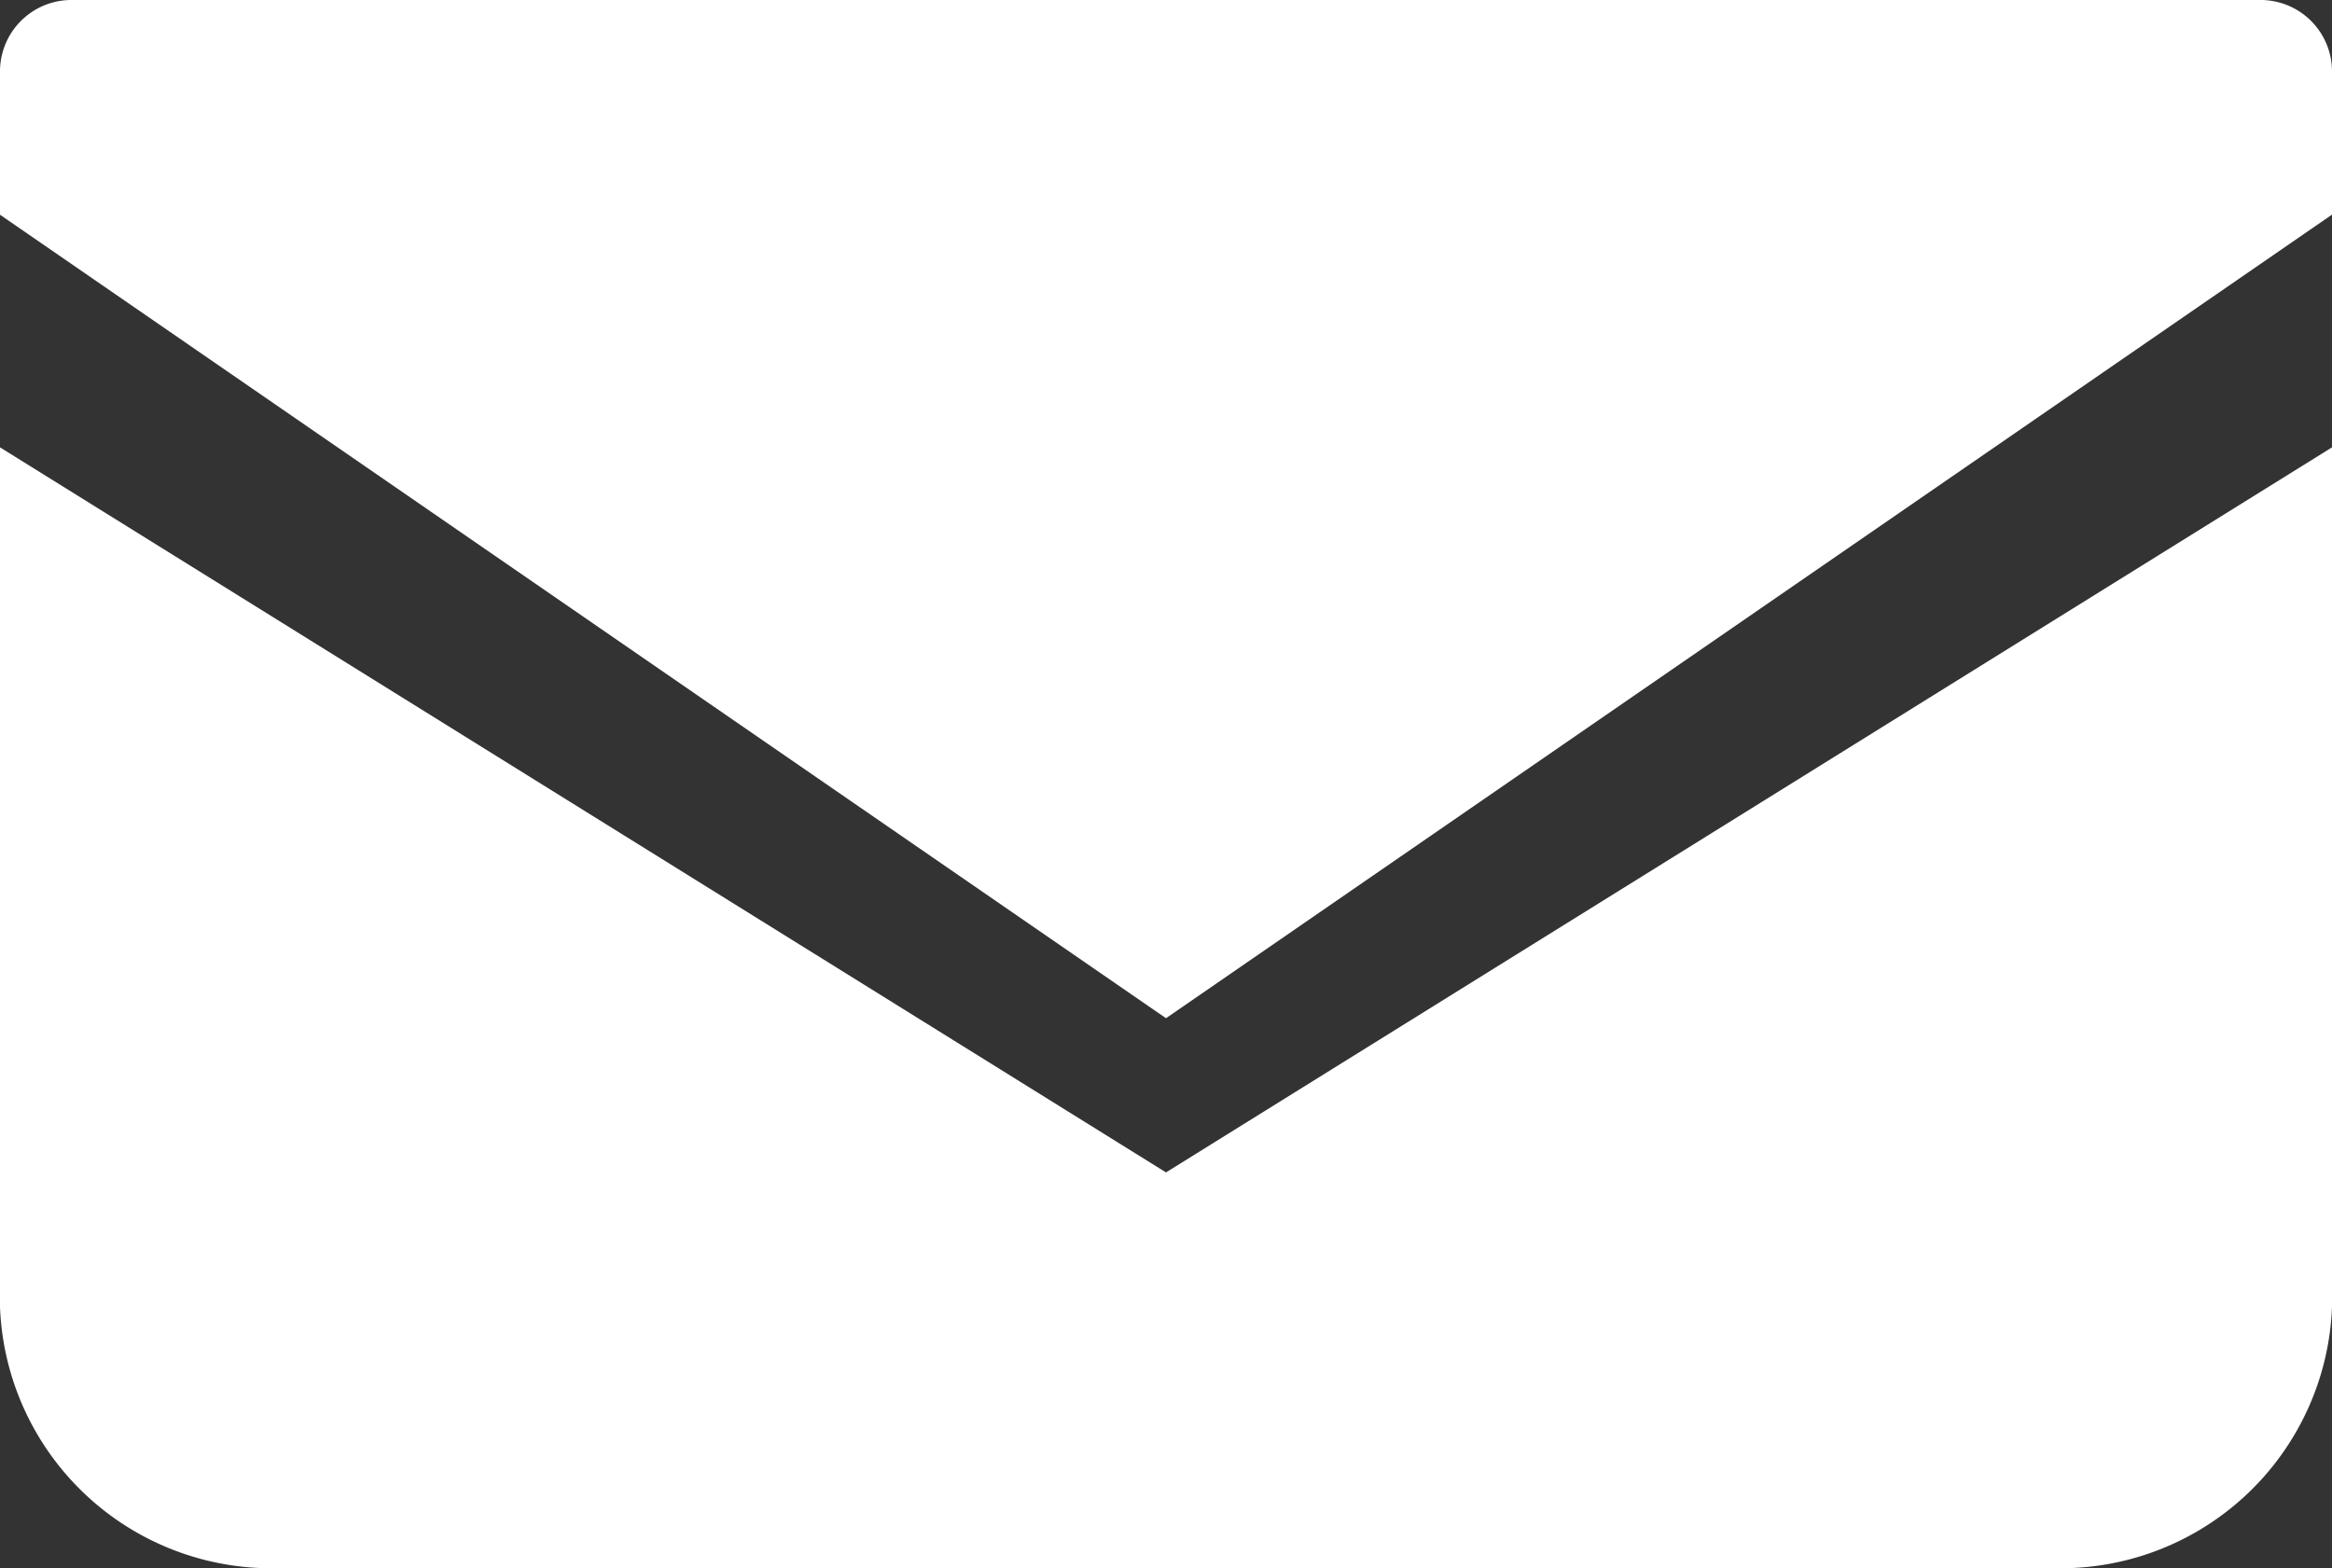
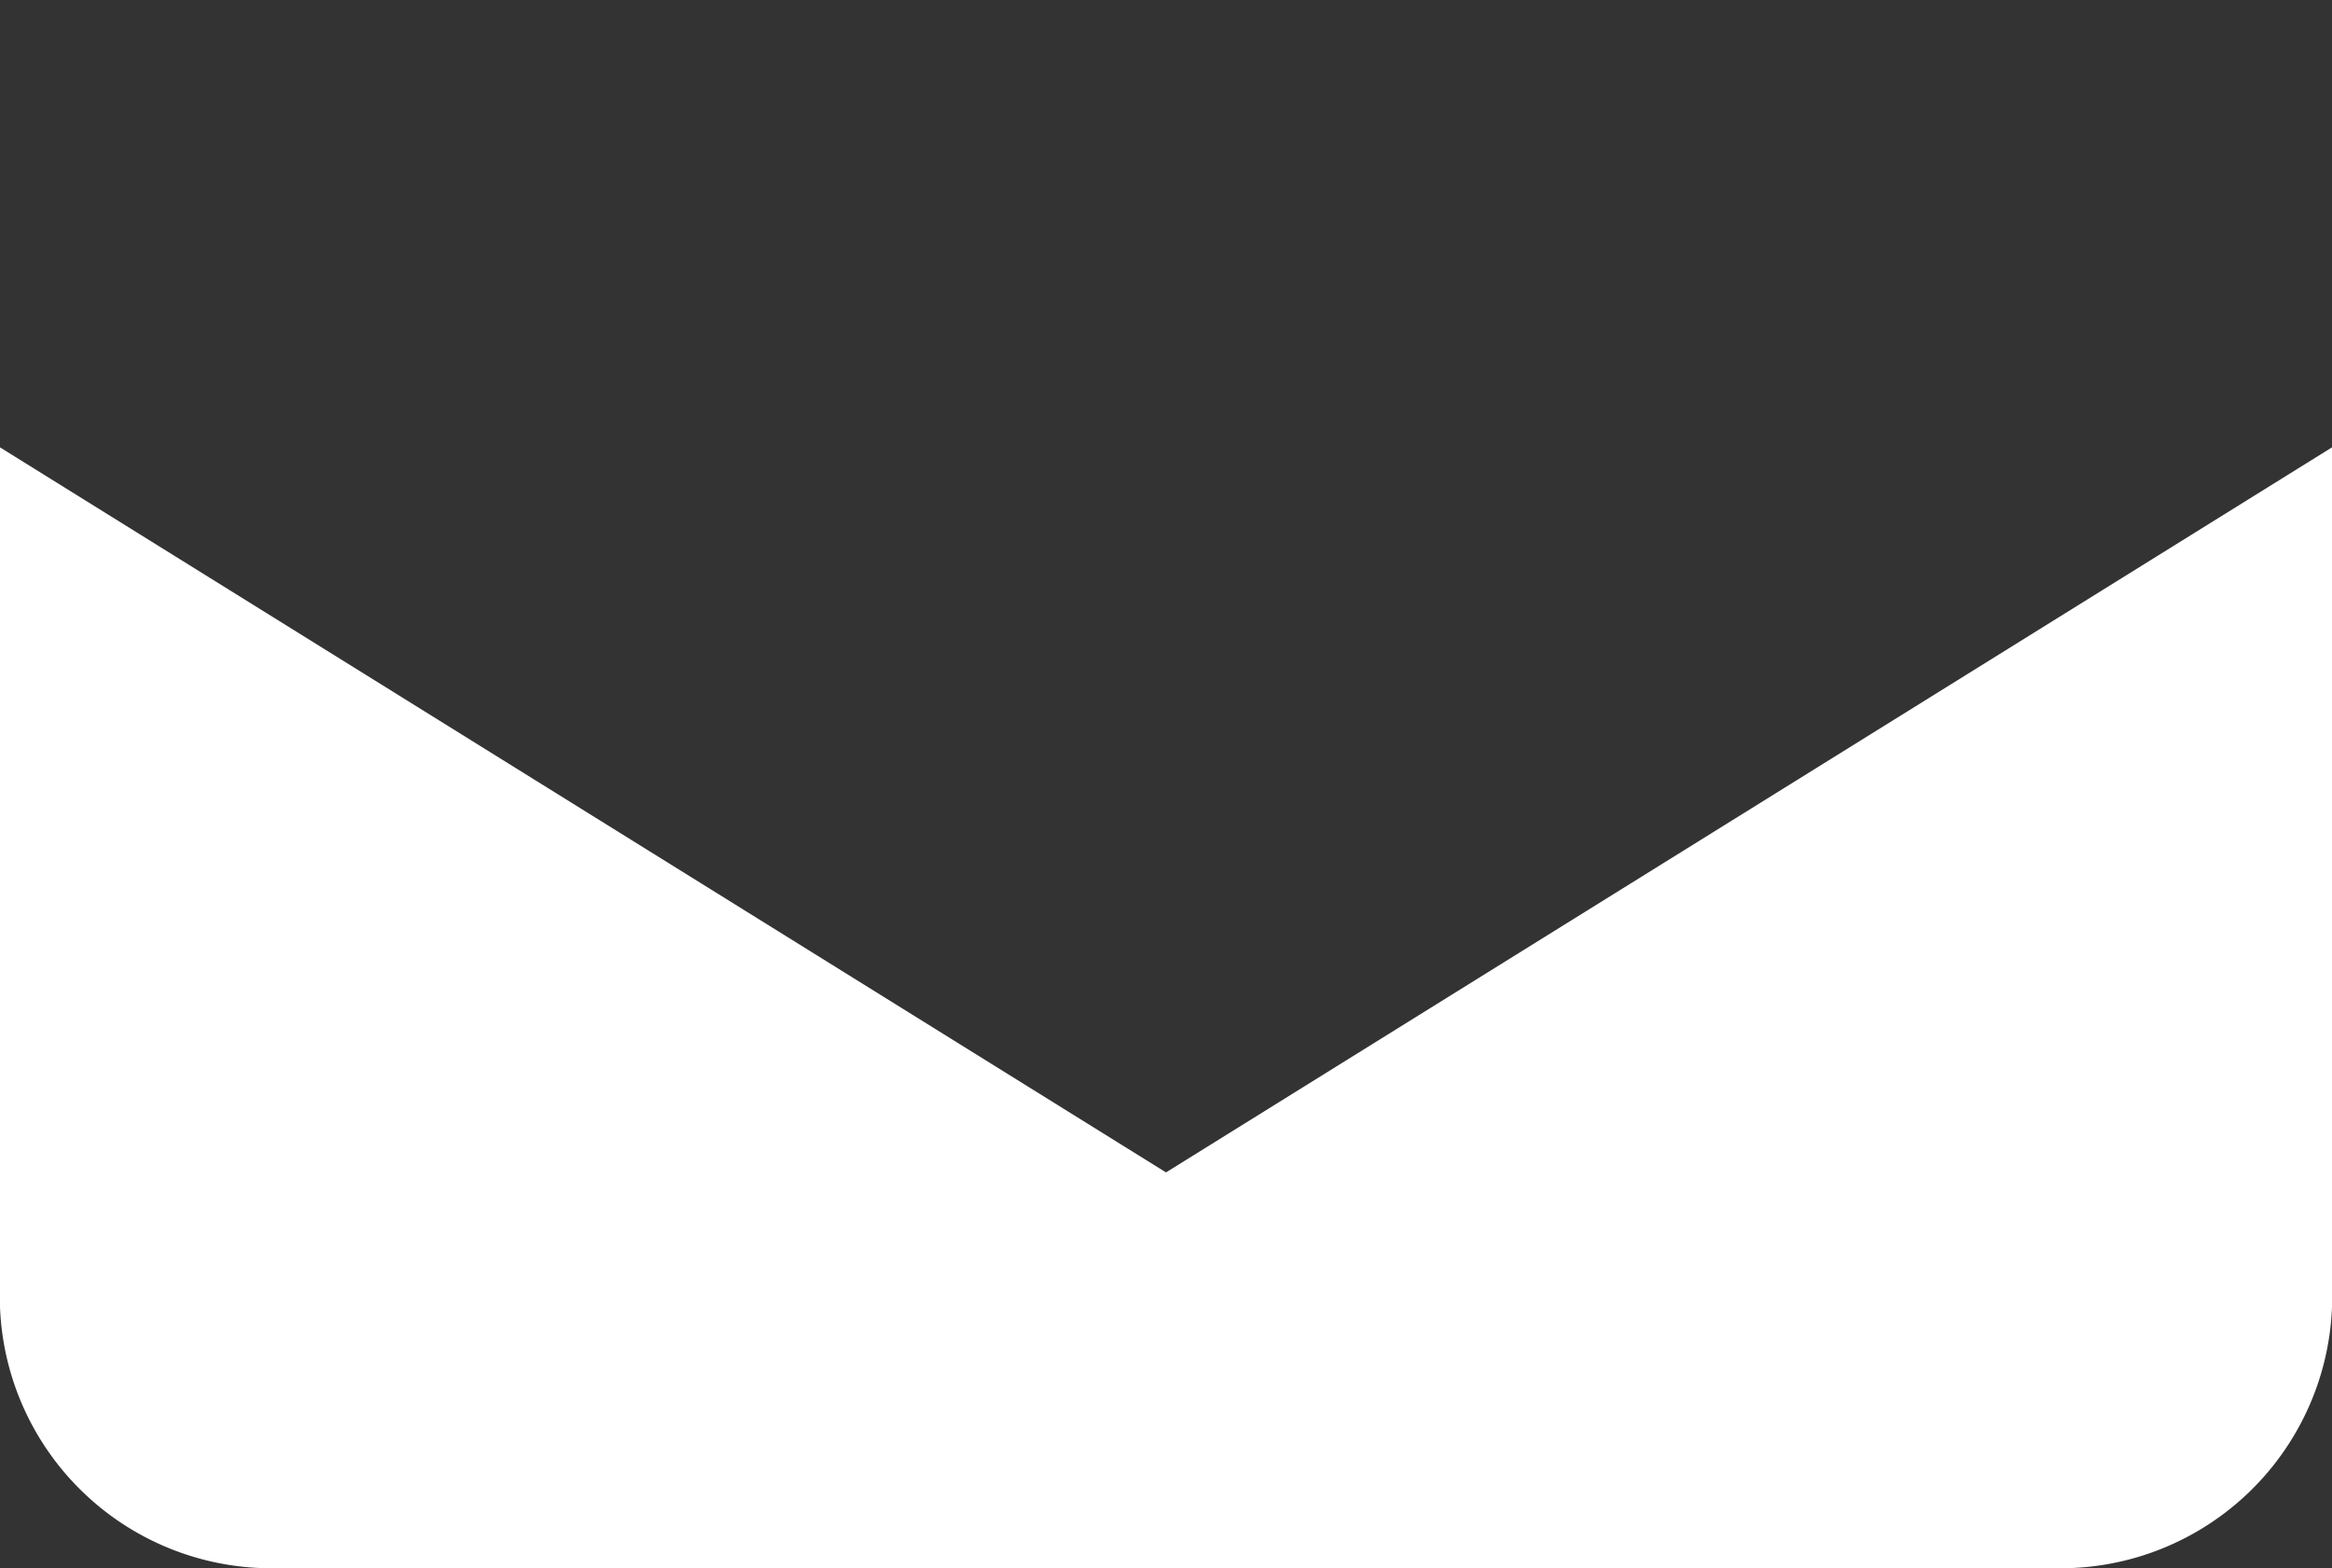
<svg xmlns="http://www.w3.org/2000/svg" width="25" height="16.811" viewBox="0 0 25 16.811">
  <rect x="0" y="0" width="25" height="16.811" fill="#333333" stroke="none" />
  <g id="メールの無料アイコン" transform="translate(0 -70.315)">
-     <path id="パス_804" data-name="パス 804" d="M24.246,68.828H.754A.766.766,0,0,0,0,69.6V71.13l12.5,8.614L25,71.129V69.6A.766.766,0,0,0,24.246,68.828Z" transform="translate(0 1.487)" fill="#fff" />
    <path id="パス_805" data-name="パス 805" d="M0,178v9.215a2.913,2.913,0,0,0,3.017,2.8H21.983a2.913,2.913,0,0,0,3.017-2.8V178l-12.5,7.773Z" transform="translate(0 -102.889)" fill="#fff" />
  </g>
</svg>